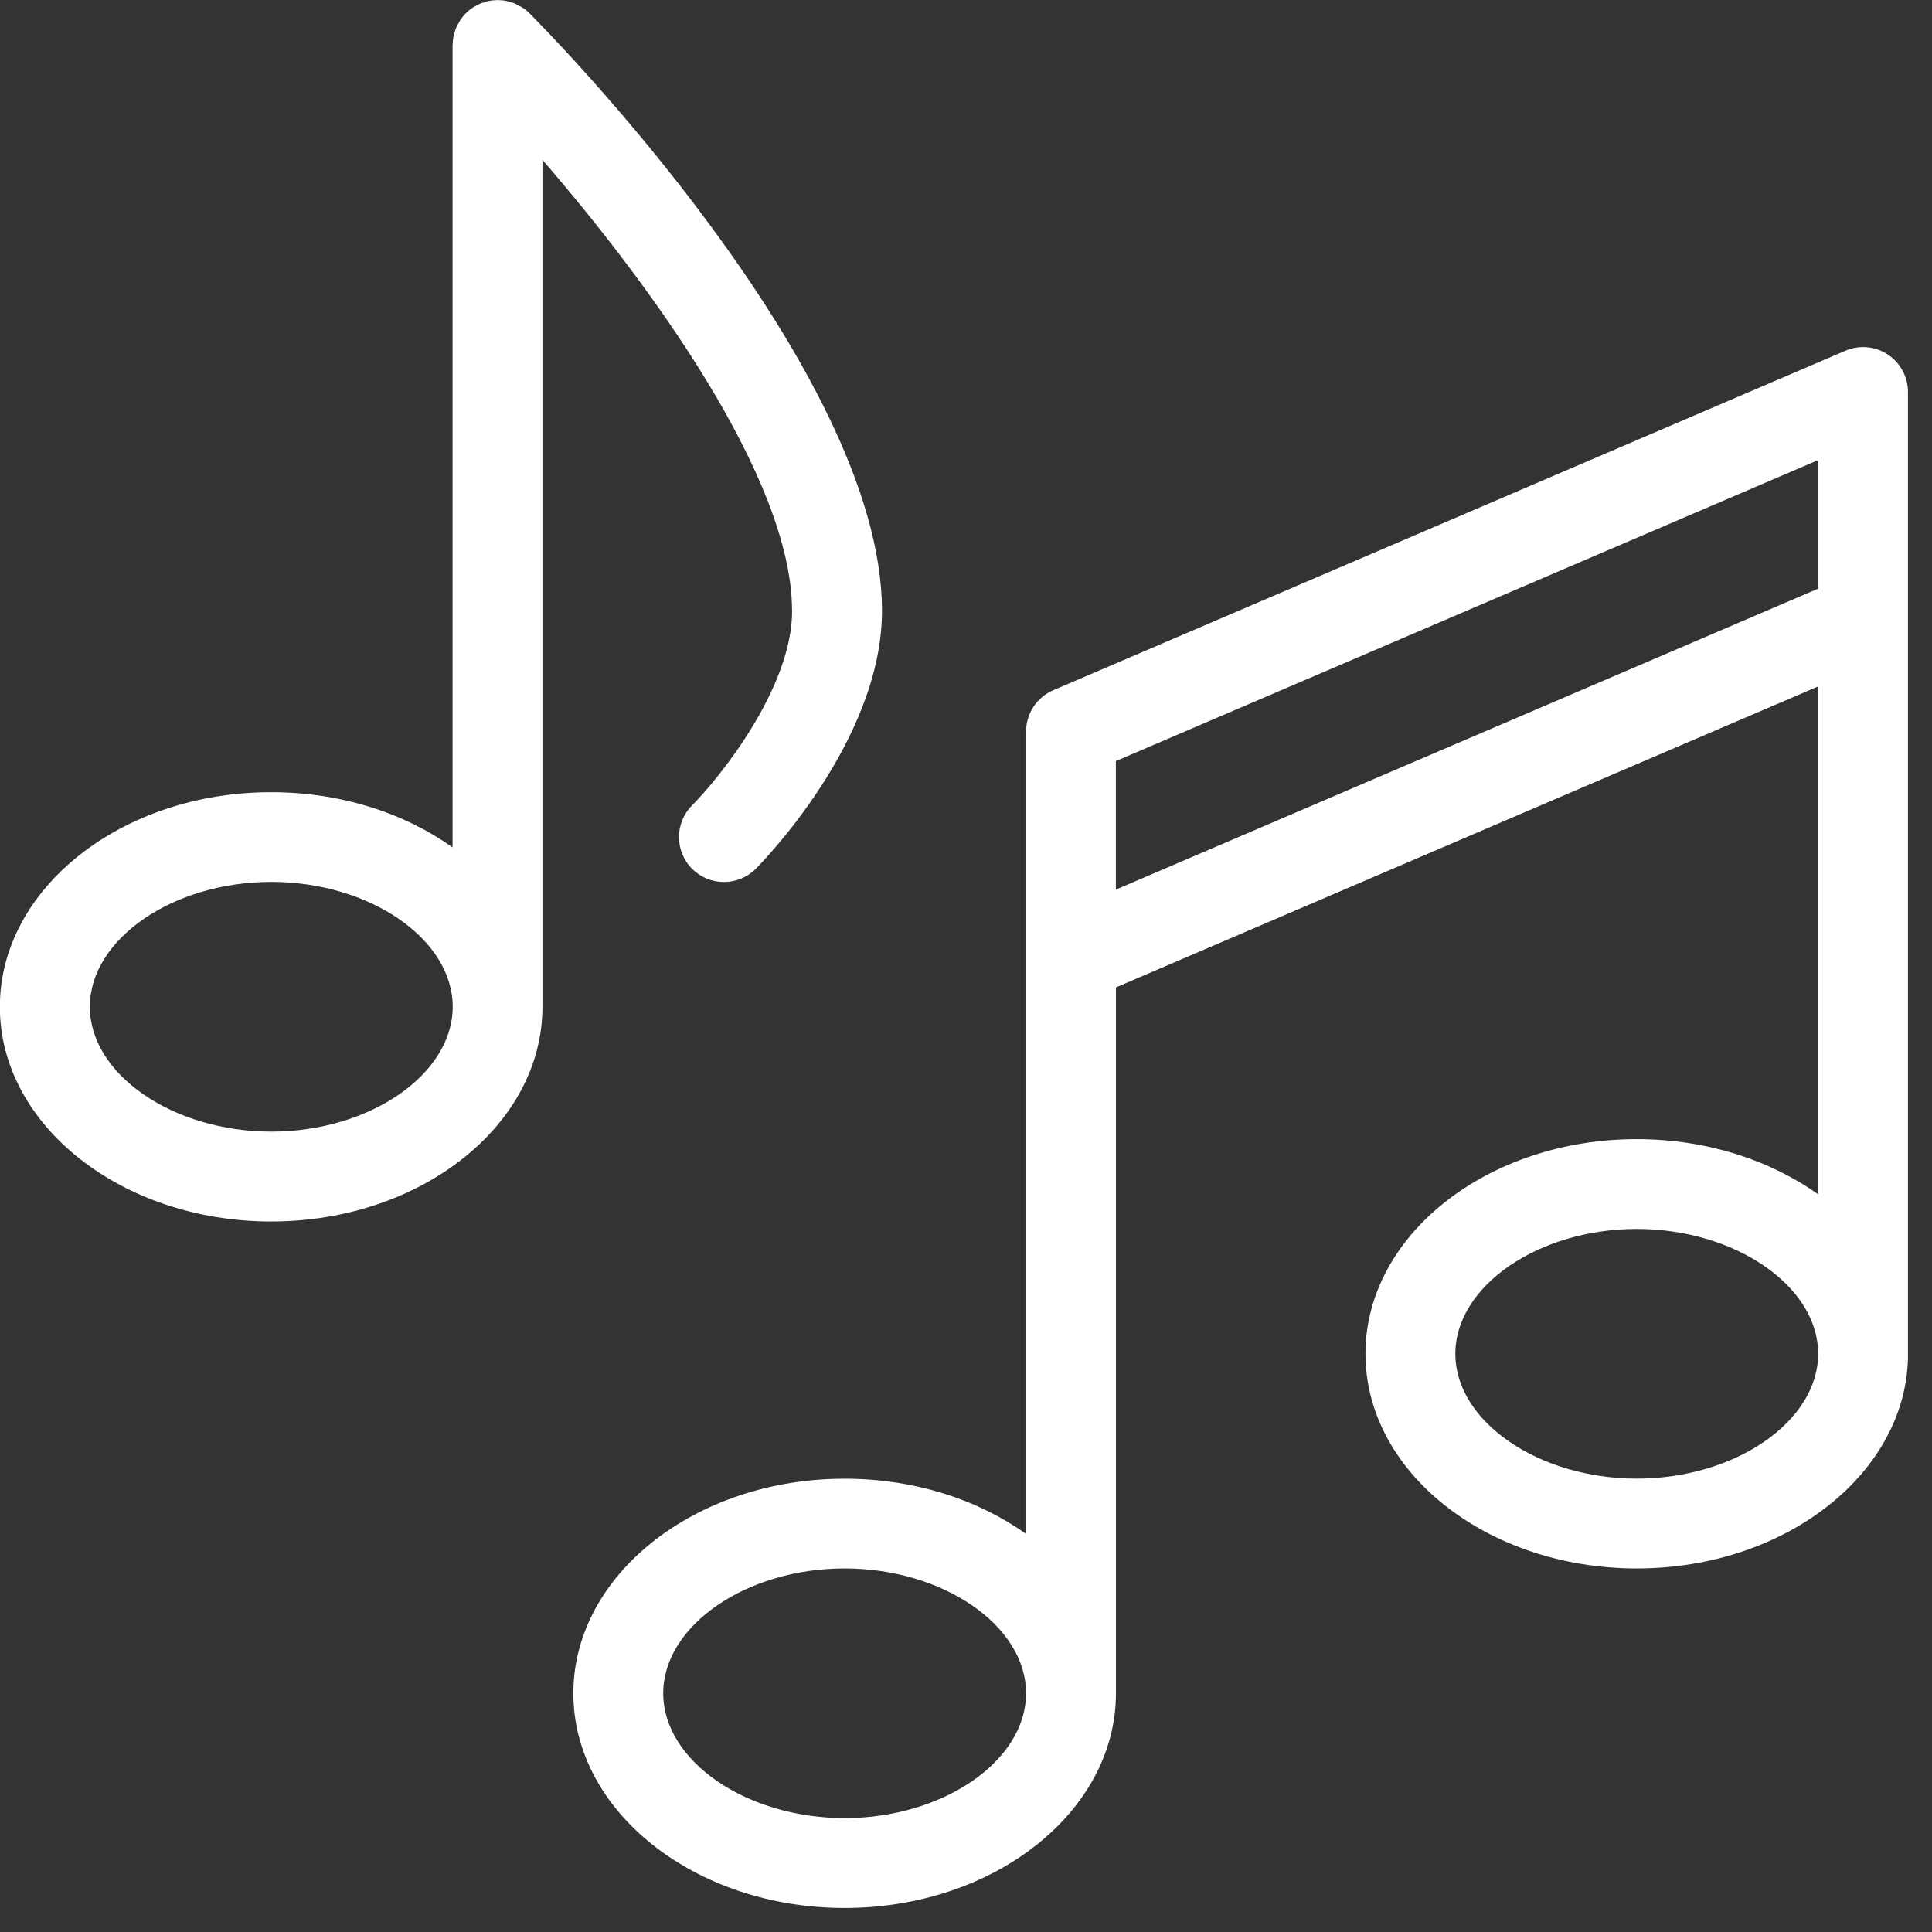
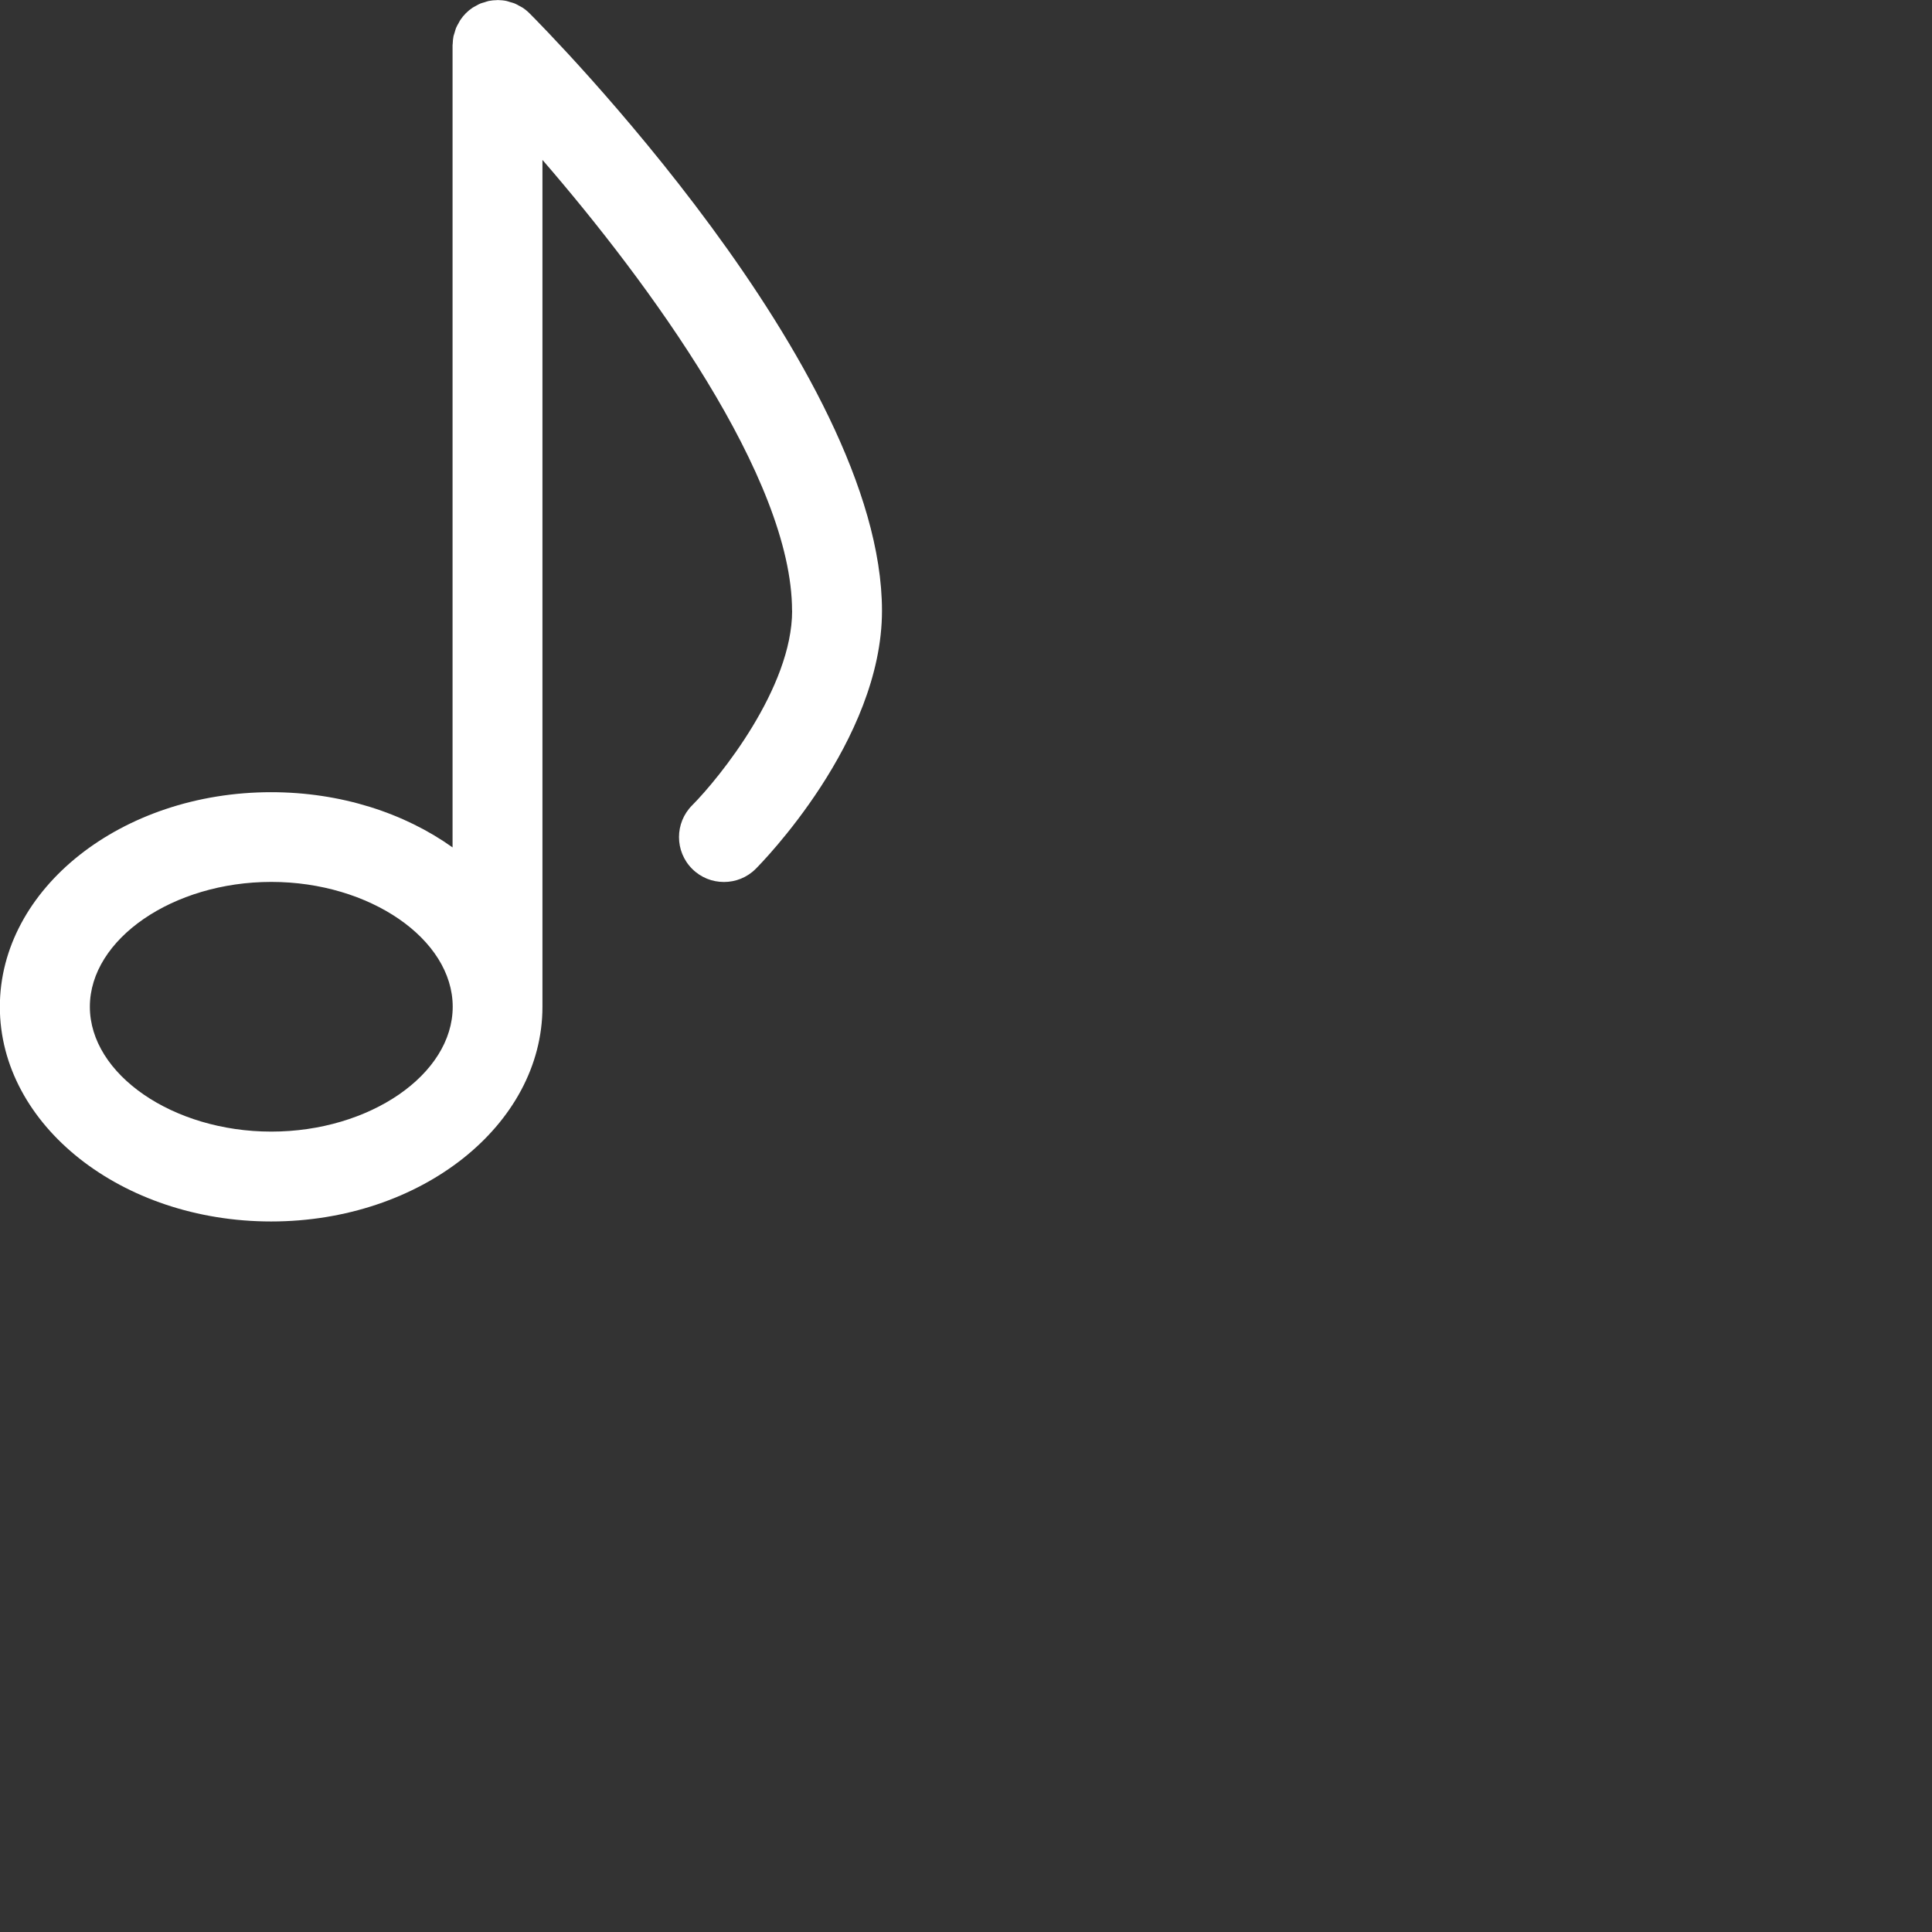
<svg xmlns="http://www.w3.org/2000/svg" width="78" height="78" viewBox="0 0 78 78" fill="none">
  <rect x="0" y="0" width="78" height="78" fill="#333333" stroke="none" />
  <g clip-path="url(#clip0_1102_77)">
-     <path d="M77.03 24.949V15.826C77.03 15.217 76.723 14.646 76.216 14.312C75.706 13.975 75.062 13.92 74.503 14.16L42.523 27.866C41.855 28.153 41.425 28.809 41.425 29.532V61.928C39.483 60.542 36.915 59.699 34.1 59.699C28.062 59.699 23.148 63.588 23.148 68.365C23.148 73.141 28.062 77.03 34.1 77.03C40.139 77.03 45.053 73.141 45.053 68.365V39.864L73.404 27.713V48.219C71.463 46.834 68.894 45.99 66.08 45.99C60.041 45.99 55.127 49.88 55.127 54.656C55.127 59.433 60.041 63.322 66.08 63.322C72.119 63.322 77.033 59.433 77.033 54.656V24.946L77.03 24.949ZM34.1 73.402C30.132 73.402 26.776 71.094 26.776 68.362C26.776 65.629 30.129 63.322 34.1 63.322C38.071 63.322 41.425 65.629 41.425 68.362C41.425 71.094 38.071 73.402 34.1 73.402ZM45.05 35.916V30.727L73.402 18.576V23.766L45.05 35.916ZM66.08 59.696C62.112 59.696 58.756 57.388 58.756 54.656C58.756 51.924 62.109 49.616 66.08 49.616C70.051 49.616 73.404 51.924 73.404 54.656C73.404 57.388 70.051 59.696 66.08 59.696Z" fill="white" />
    <path d="M31.98 24.659C31.98 27.769 29.063 31.385 27.944 32.513C27.236 33.222 27.236 34.37 27.944 35.078C28.299 35.433 28.761 35.608 29.227 35.608C29.693 35.608 30.155 35.433 30.51 35.078C30.718 34.87 35.608 29.918 35.608 24.659C35.608 14.883 21.961 1.119 21.373 0.533C21.288 0.448 21.194 0.372 21.094 0.307C21.05 0.278 21.001 0.258 20.954 0.231C20.898 0.199 20.843 0.167 20.781 0.141C20.723 0.117 20.661 0.103 20.599 0.085C20.547 0.07 20.497 0.05 20.444 0.038C20.333 0.015 20.222 0.006 20.108 0.003C20.102 0.003 20.096 0.003 20.09 0.003C20.078 0.003 20.067 0.006 20.055 0.006C19.949 0.006 19.841 0.018 19.736 0.038C19.677 0.05 19.618 0.073 19.563 0.091C19.507 0.108 19.451 0.12 19.399 0.141C19.331 0.167 19.27 0.205 19.208 0.24C19.167 0.264 19.126 0.281 19.085 0.307C18.886 0.439 18.713 0.612 18.582 0.811C18.555 0.852 18.538 0.893 18.514 0.934C18.479 0.996 18.441 1.057 18.415 1.122C18.391 1.174 18.38 1.233 18.362 1.289C18.345 1.347 18.324 1.403 18.309 1.461C18.289 1.564 18.28 1.666 18.277 1.769C18.277 1.786 18.271 1.801 18.271 1.816V34.212C16.33 32.826 13.761 31.983 10.947 31.983C4.908 31.983 -0.006 35.872 -0.006 40.648C-0.006 45.425 4.908 49.314 10.947 49.314C16.986 49.314 21.9 45.425 21.9 40.648V6.455C26.184 11.404 31.977 19.296 31.977 24.656L31.98 24.659ZM10.953 45.686C6.985 45.686 3.628 43.378 3.628 40.645C3.628 37.913 6.982 35.605 10.953 35.605C14.924 35.605 18.277 37.913 18.277 40.645C18.277 43.378 14.924 45.686 10.953 45.686Z" fill="white" />
  </g>
  <defs>
    <clipPath id="clip0_1102_77">
      <rect width="77.03" height="77.03" fill="white" />
    </clipPath>
  </defs>
</svg>